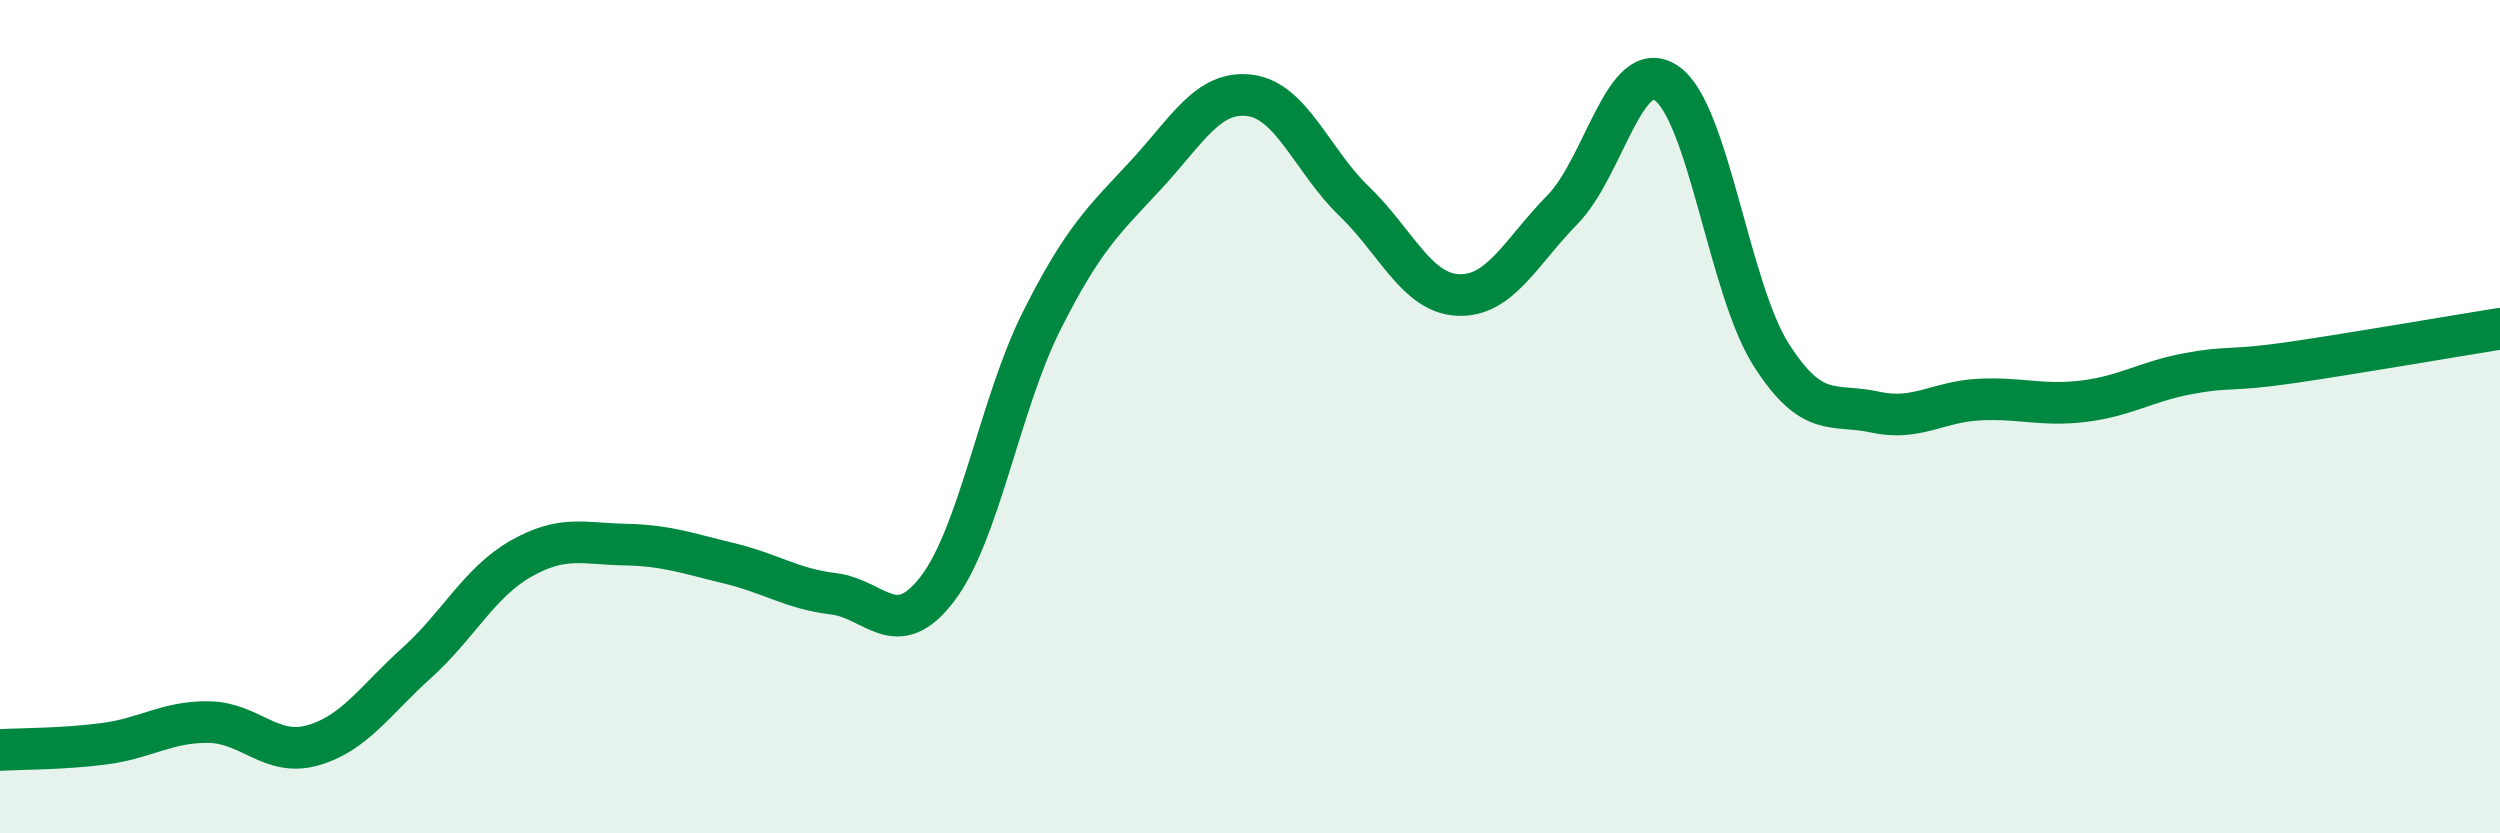
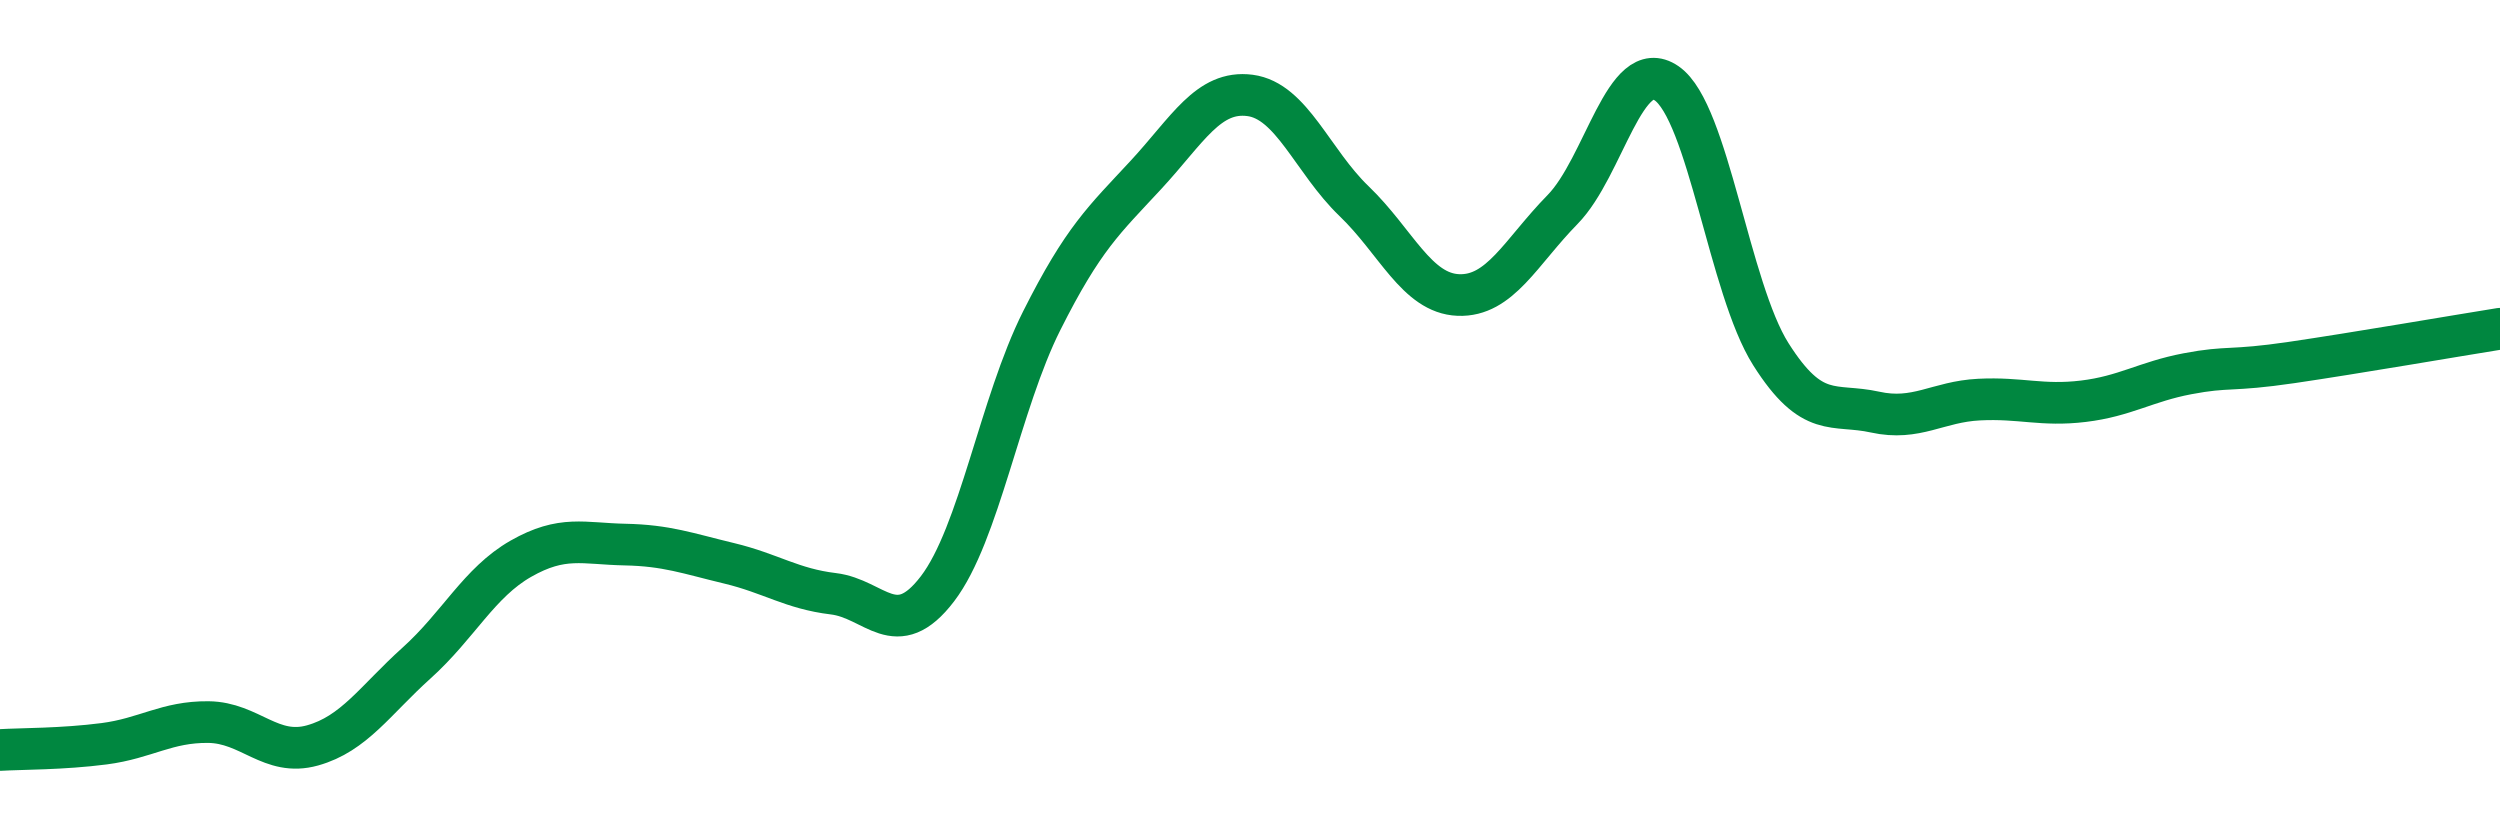
<svg xmlns="http://www.w3.org/2000/svg" width="60" height="20" viewBox="0 0 60 20">
-   <path d="M 0,18 C 0.5,17.97 1.5,17.98 2.5,17.85 C 3.5,17.72 4,17.32 5,17.33 C 6,17.34 6.5,18.17 7.5,17.89 C 8.5,17.61 9,16.81 10,15.91 C 11,15.01 11.5,13.98 12.5,13.41 C 13.5,12.84 14,13.05 15,13.07 C 16,13.09 16.5,13.28 17.5,13.52 C 18.5,13.76 19,14.13 20,14.25 C 21,14.37 21.5,15.44 22.5,14.13 C 23.5,12.82 24,9.69 25,7.7 C 26,5.71 26.5,5.28 27.5,4.2 C 28.5,3.12 29,2.16 30,2.29 C 31,2.42 31.5,3.87 32.5,4.83 C 33.5,5.79 34,7.04 35,7.08 C 36,7.12 36.5,6.05 37.5,5.03 C 38.5,4.01 39,1.31 40,2 C 41,2.69 41.5,6.92 42.5,8.5 C 43.5,10.08 44,9.67 45,9.89 C 46,10.11 46.5,9.64 47.5,9.59 C 48.5,9.54 49,9.75 50,9.63 C 51,9.51 51.5,9.16 52.5,8.97 C 53.5,8.78 53.5,8.92 55,8.7 C 56.5,8.48 59,8.05 60,7.89L60 20L0 20Z" fill="#008740" opacity="0.1" stroke-linecap="round" stroke-linejoin="round" />
  <path d="M 0,18 C 0.5,17.97 1.5,17.98 2.5,17.85 C 3.5,17.72 4,17.32 5,17.33 C 6,17.34 6.5,18.17 7.5,17.89 C 8.5,17.61 9,16.81 10,15.91 C 11,15.01 11.5,13.98 12.5,13.41 C 13.5,12.84 14,13.05 15,13.07 C 16,13.09 16.5,13.28 17.5,13.52 C 18.5,13.76 19,14.13 20,14.25 C 21,14.37 21.5,15.44 22.5,14.13 C 23.5,12.82 24,9.69 25,7.7 C 26,5.71 26.5,5.28 27.5,4.2 C 28.5,3.12 29,2.16 30,2.29 C 31,2.42 31.5,3.87 32.5,4.83 C 33.5,5.79 34,7.04 35,7.08 C 36,7.12 36.5,6.05 37.5,5.03 C 38.5,4.01 39,1.31 40,2 C 41,2.69 41.5,6.92 42.5,8.5 C 43.5,10.08 44,9.67 45,9.89 C 46,10.11 46.5,9.64 47.5,9.59 C 48.5,9.54 49,9.75 50,9.63 C 51,9.51 51.5,9.16 52.5,8.97 C 53.5,8.78 53.5,8.92 55,8.7 C 56.5,8.48 59,8.05 60,7.89" stroke="#008740" stroke-width="1" fill="none" stroke-linecap="round" stroke-linejoin="round" />
</svg>